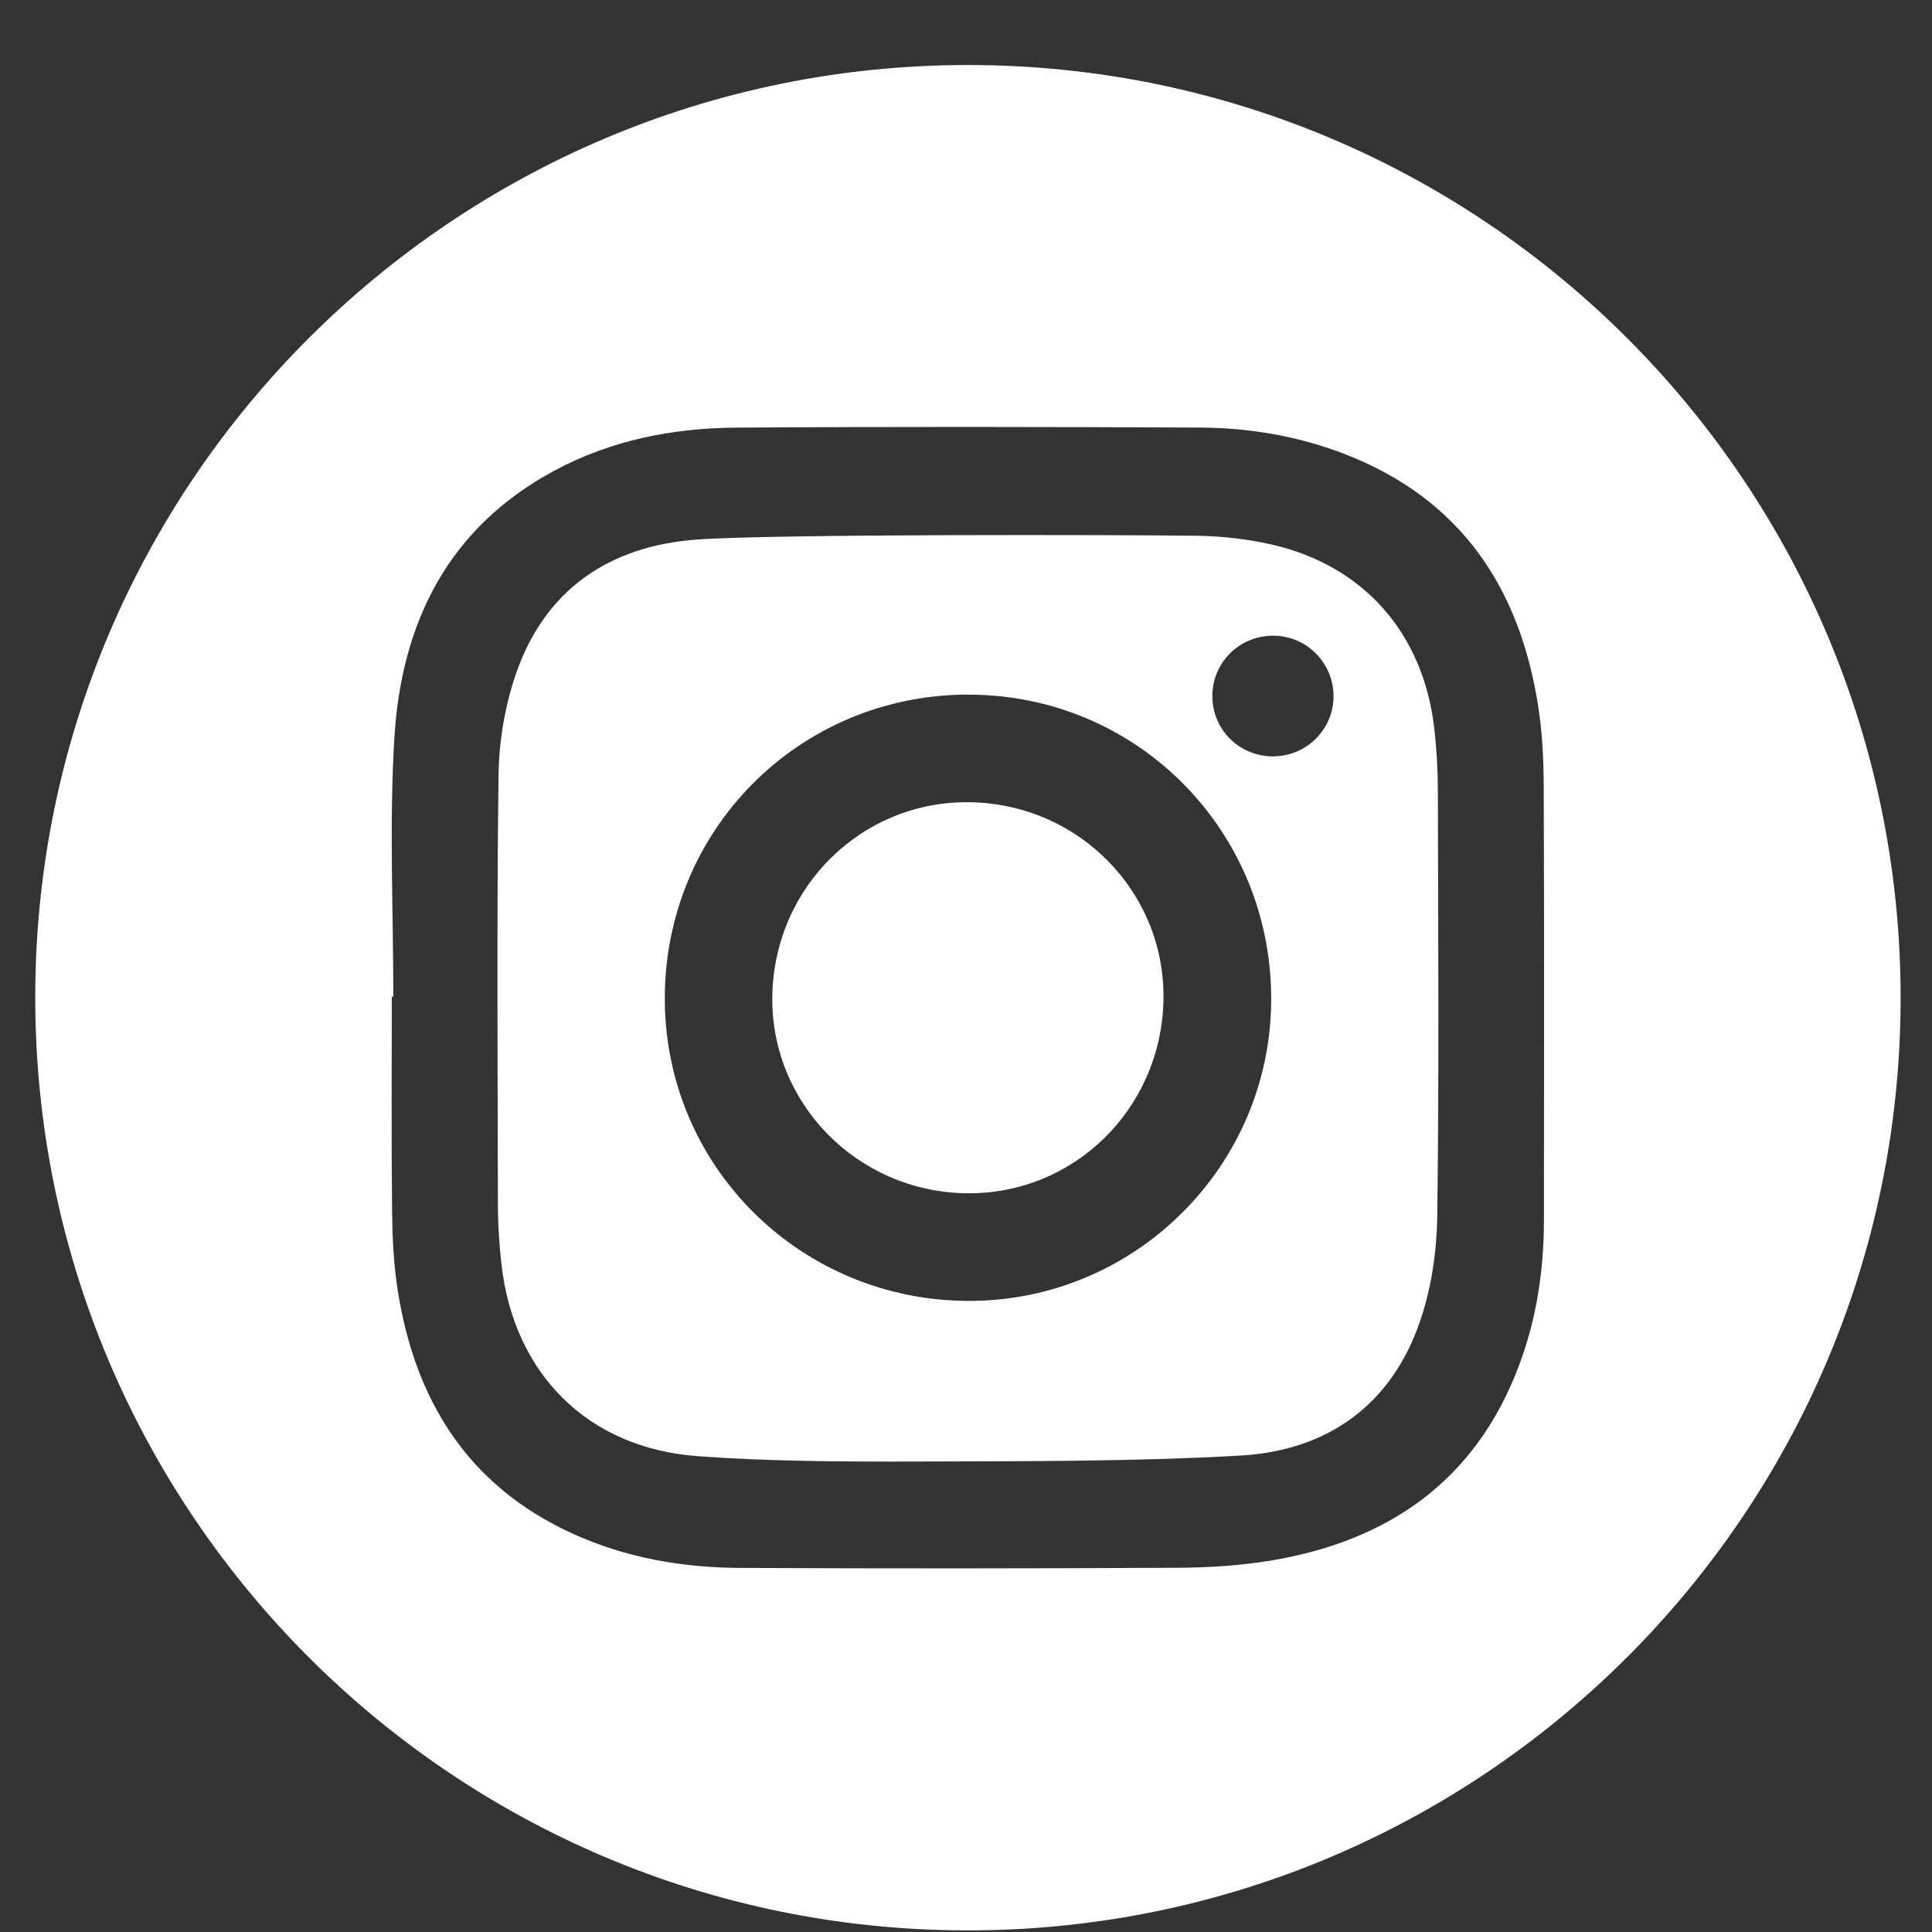
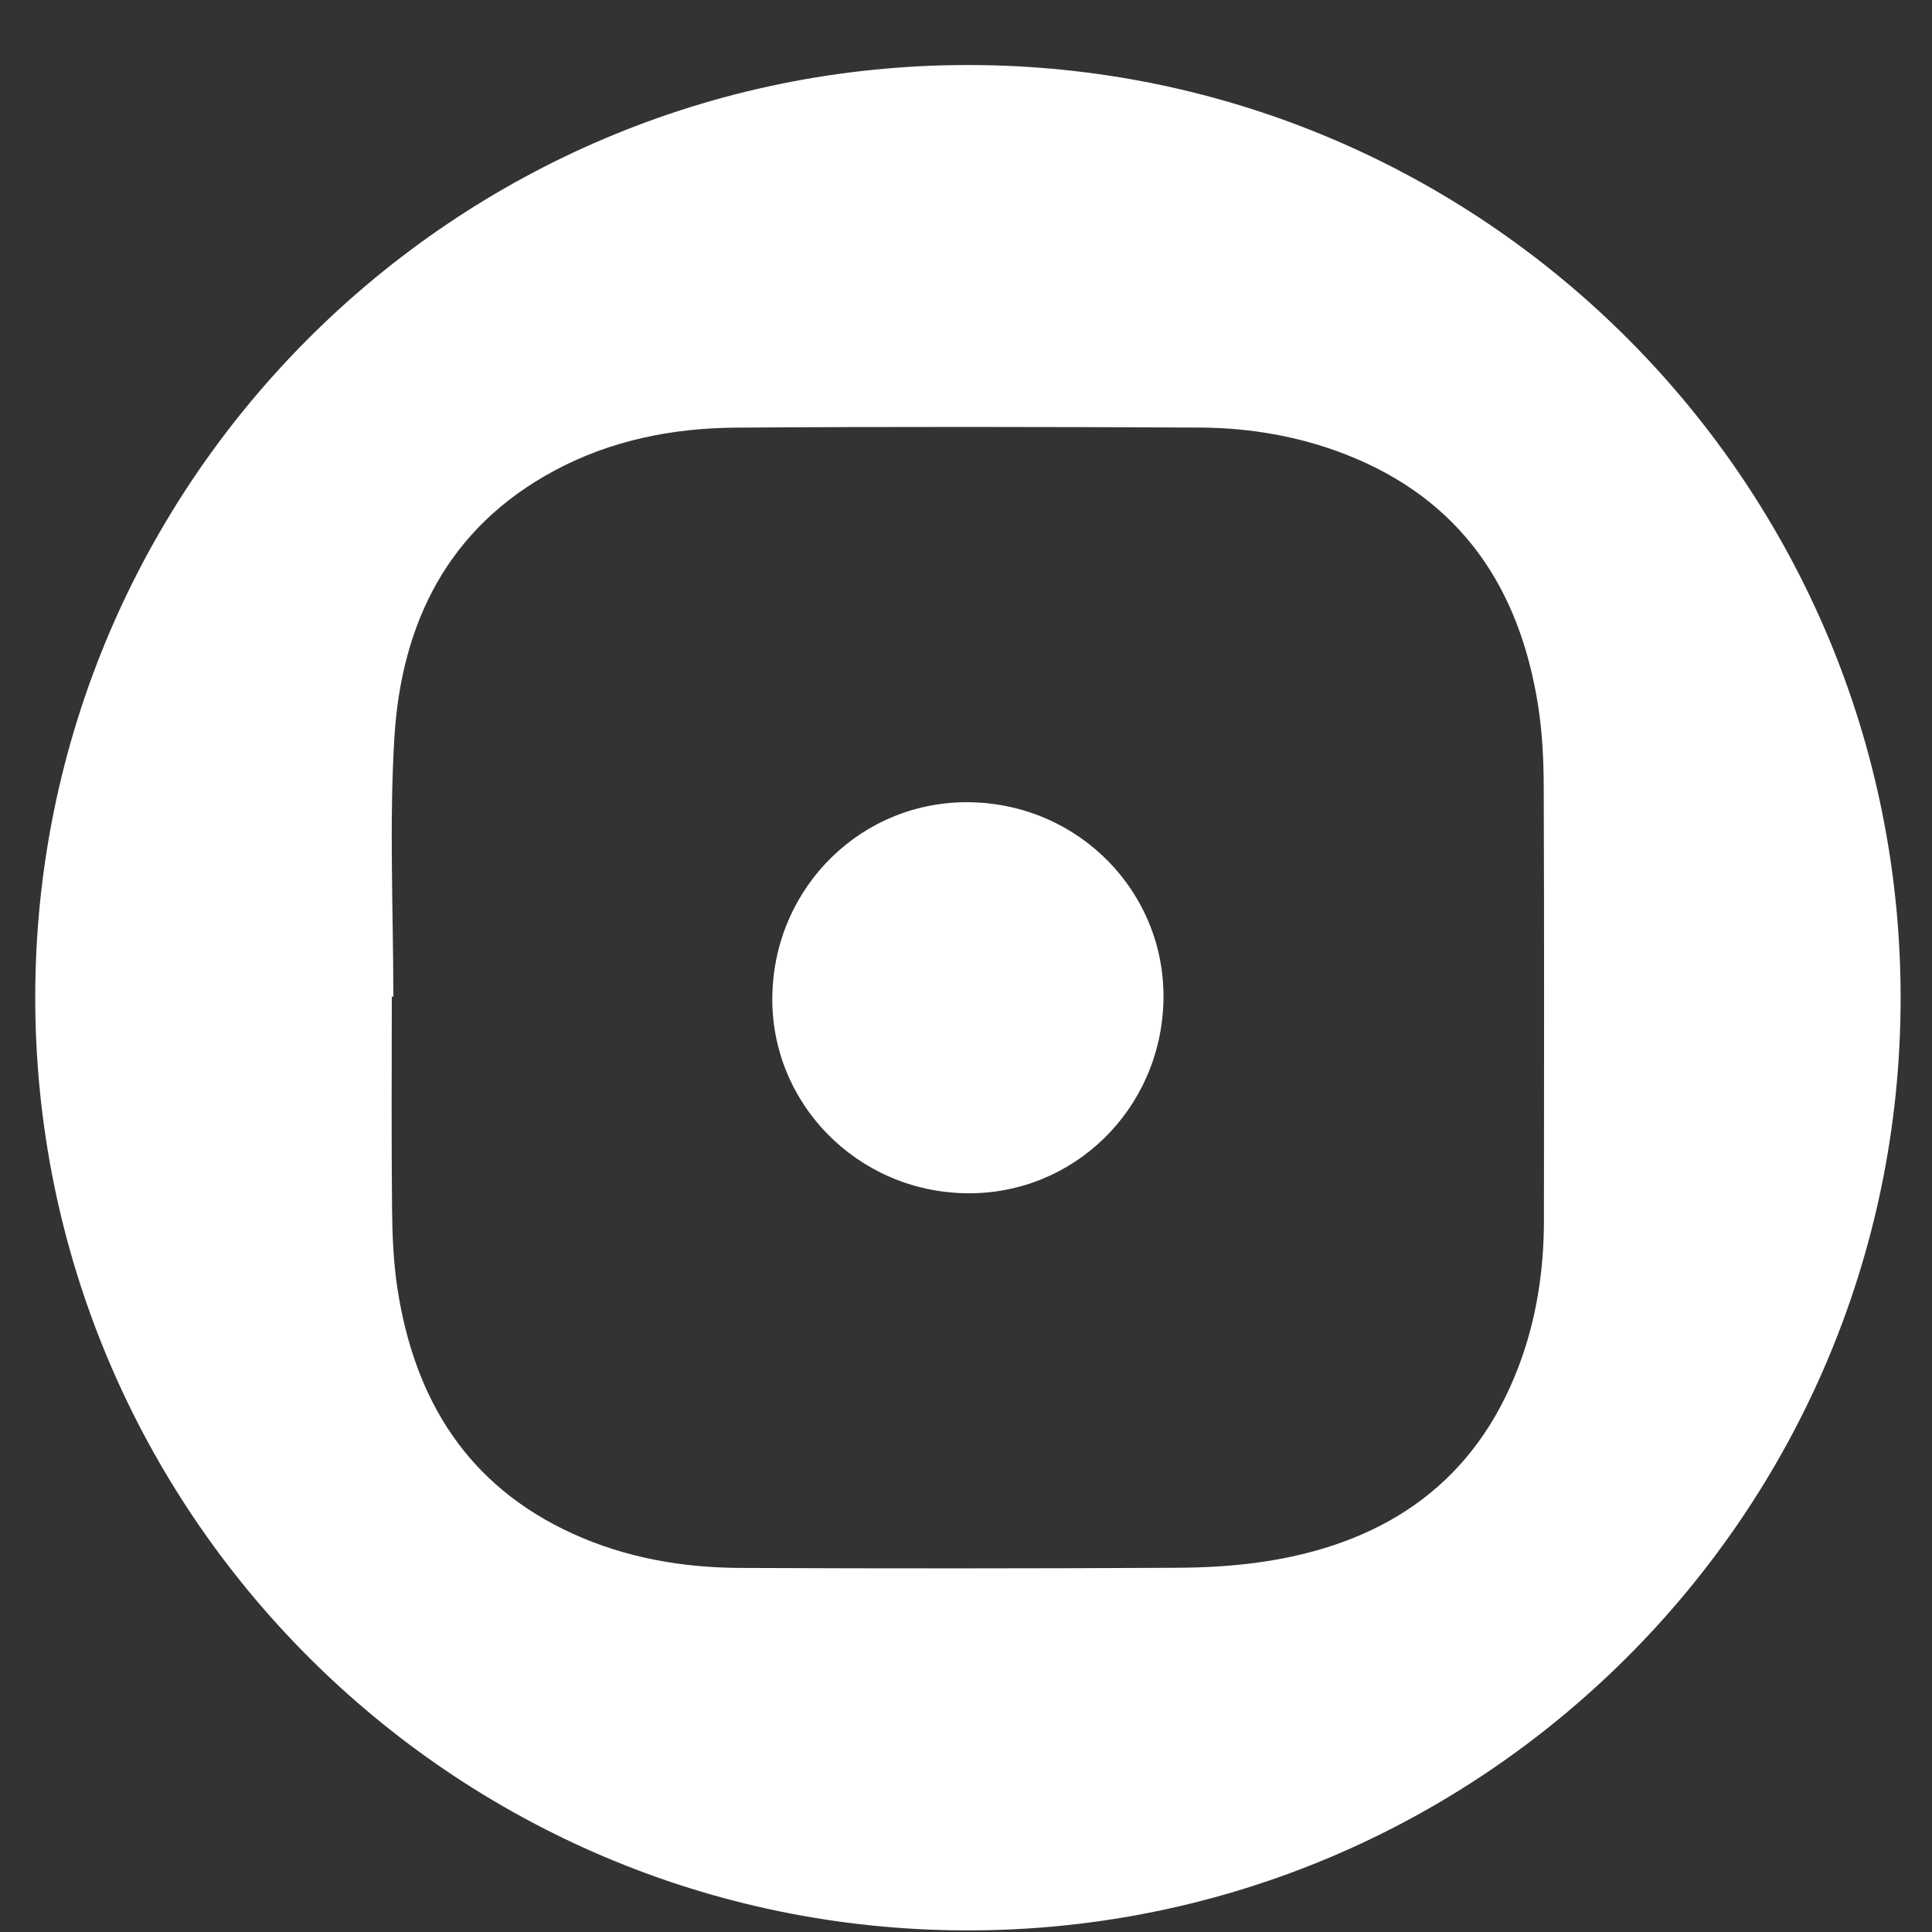
<svg xmlns="http://www.w3.org/2000/svg" width="29" height="29" viewBox="0 0 29 29" fill="none">
  <rect x="0" y="0" width="29" height="29" fill="#333333" stroke="none" />
  <path d="M0.529 14.958C0.536 7.238 6.815 0.971 14.539 0.976C22.275 0.981 28.544 7.269 28.529 15.007C28.514 22.728 22.227 28.989 14.504 28.976C6.781 28.963 0.522 22.685 0.529 14.958ZM5.906 14.961H5.881C5.881 16.025 5.874 17.088 5.885 18.152C5.889 18.552 5.906 18.956 5.967 19.35C6.224 21.013 7.019 22.303 8.597 23.021C9.389 23.382 10.234 23.53 11.099 23.535C13.282 23.545 15.466 23.544 17.648 23.533C18.123 23.531 18.601 23.503 19.068 23.426C20.834 23.134 22.141 22.234 22.794 20.514C23.062 19.81 23.174 19.073 23.175 18.321C23.177 16.156 23.18 13.992 23.172 11.827C23.171 11.418 23.152 11.004 23.089 10.601C22.812 8.823 21.928 7.497 20.202 6.822C19.5 6.548 18.763 6.422 18.013 6.418C15.69 6.407 13.367 6.403 11.043 6.419C10.093 6.426 9.169 6.609 8.321 7.065C6.727 7.921 6.025 9.347 5.92 11.071C5.841 12.363 5.904 13.663 5.904 14.96L5.906 14.961Z" fill="white" />
-   <path d="M17.972 8.042C18.343 8.047 18.72 8.091 19.081 8.172C20.463 8.484 21.361 9.501 21.527 10.919C21.564 11.233 21.582 11.551 21.583 11.867C21.587 13.995 21.602 16.123 21.574 18.252C21.567 18.774 21.489 19.319 21.322 19.813C20.893 21.09 19.924 21.776 18.614 21.849C16.985 21.941 15.35 21.932 13.718 21.938C12.636 21.941 11.551 21.936 10.474 21.858C8.823 21.737 7.713 20.623 7.527 18.977C7.495 18.691 7.475 18.401 7.474 18.112C7.47 15.957 7.456 13.8 7.483 11.645C7.489 11.14 7.575 10.616 7.736 10.139C8.167 8.861 9.135 8.199 10.445 8.1C11.578 8.014 16.824 8.027 17.972 8.042H17.972ZM14.523 10.426C11.984 10.434 9.966 12.47 9.979 15.011C9.991 17.524 12.033 19.536 14.565 19.527C17.055 19.518 19.079 17.488 19.081 14.998C19.084 12.455 17.054 10.419 14.523 10.427L14.523 10.426ZM19.107 11.353C19.607 11.354 20.015 10.952 20.017 10.455C20.019 9.956 19.619 9.548 19.121 9.542C18.607 9.536 18.194 9.945 18.198 10.455C18.203 10.958 18.601 11.351 19.108 11.354L19.107 11.353Z" fill="white" />
  <path d="M17.464 15.014C17.43 16.652 16.108 17.941 14.492 17.911C12.858 17.881 11.56 16.551 11.593 14.939C11.627 13.301 12.95 12.012 14.566 12.042C16.203 12.072 17.496 13.399 17.464 15.014Z" fill="white" />
</svg>